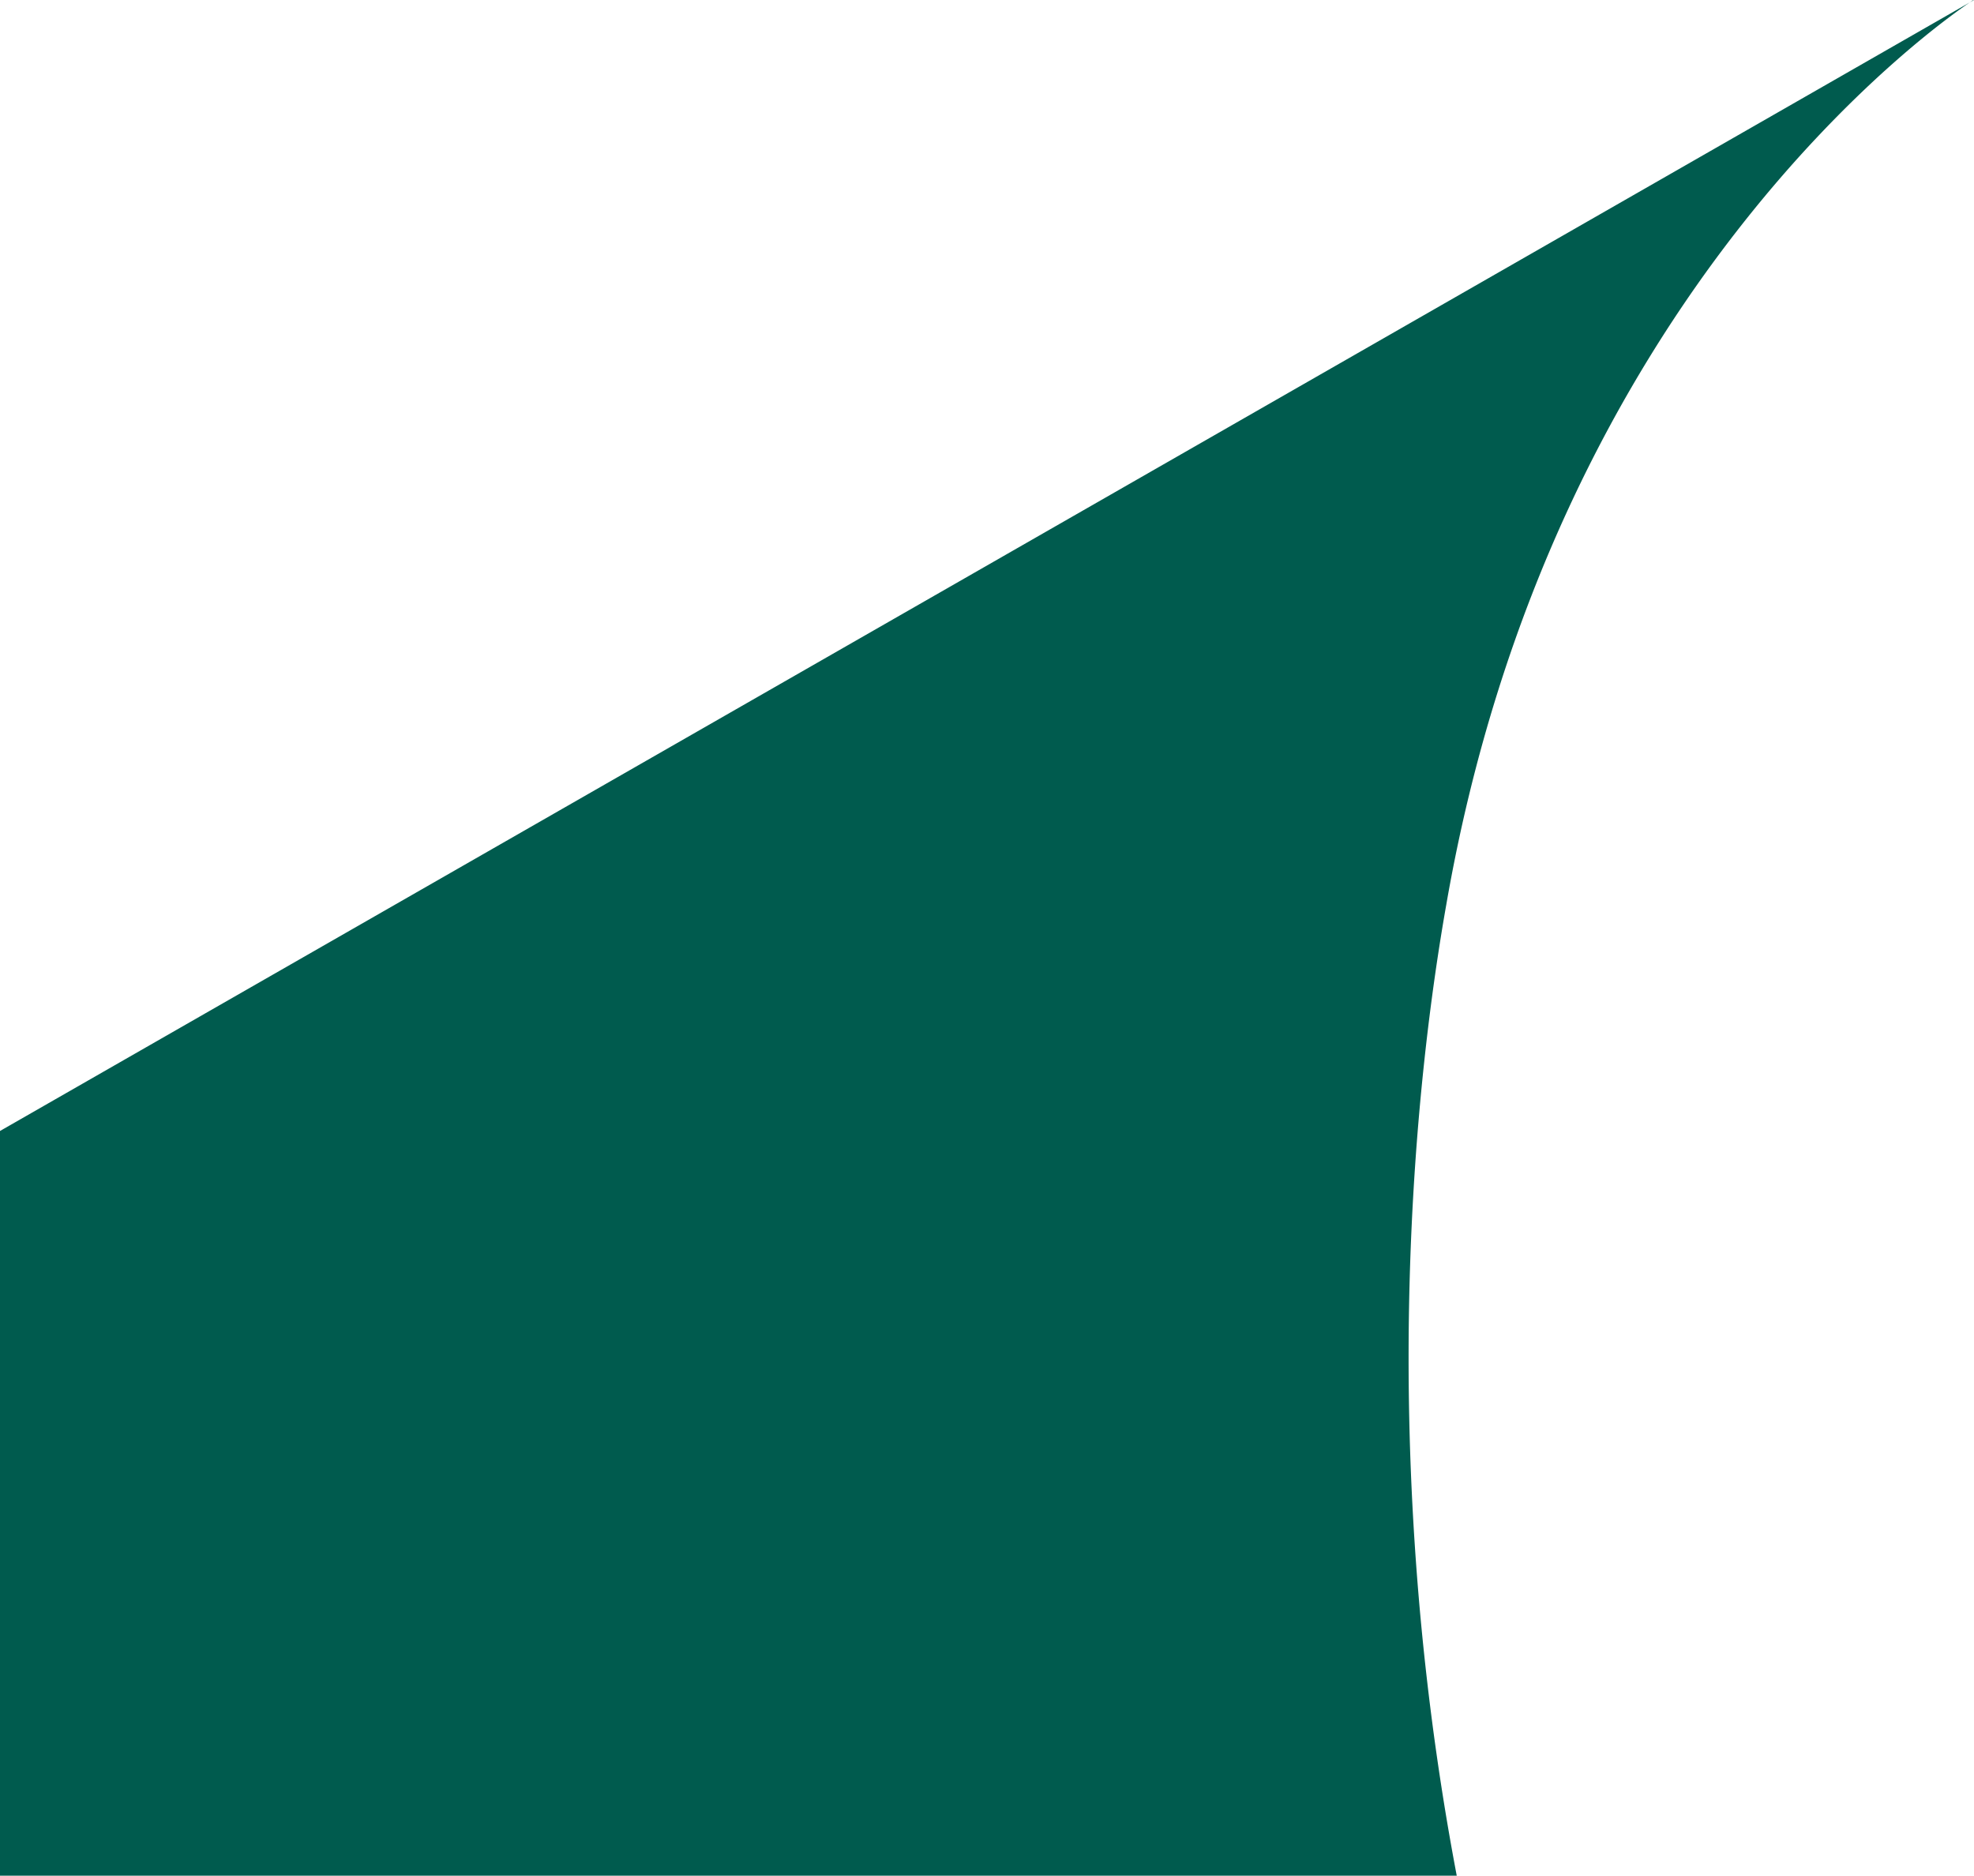
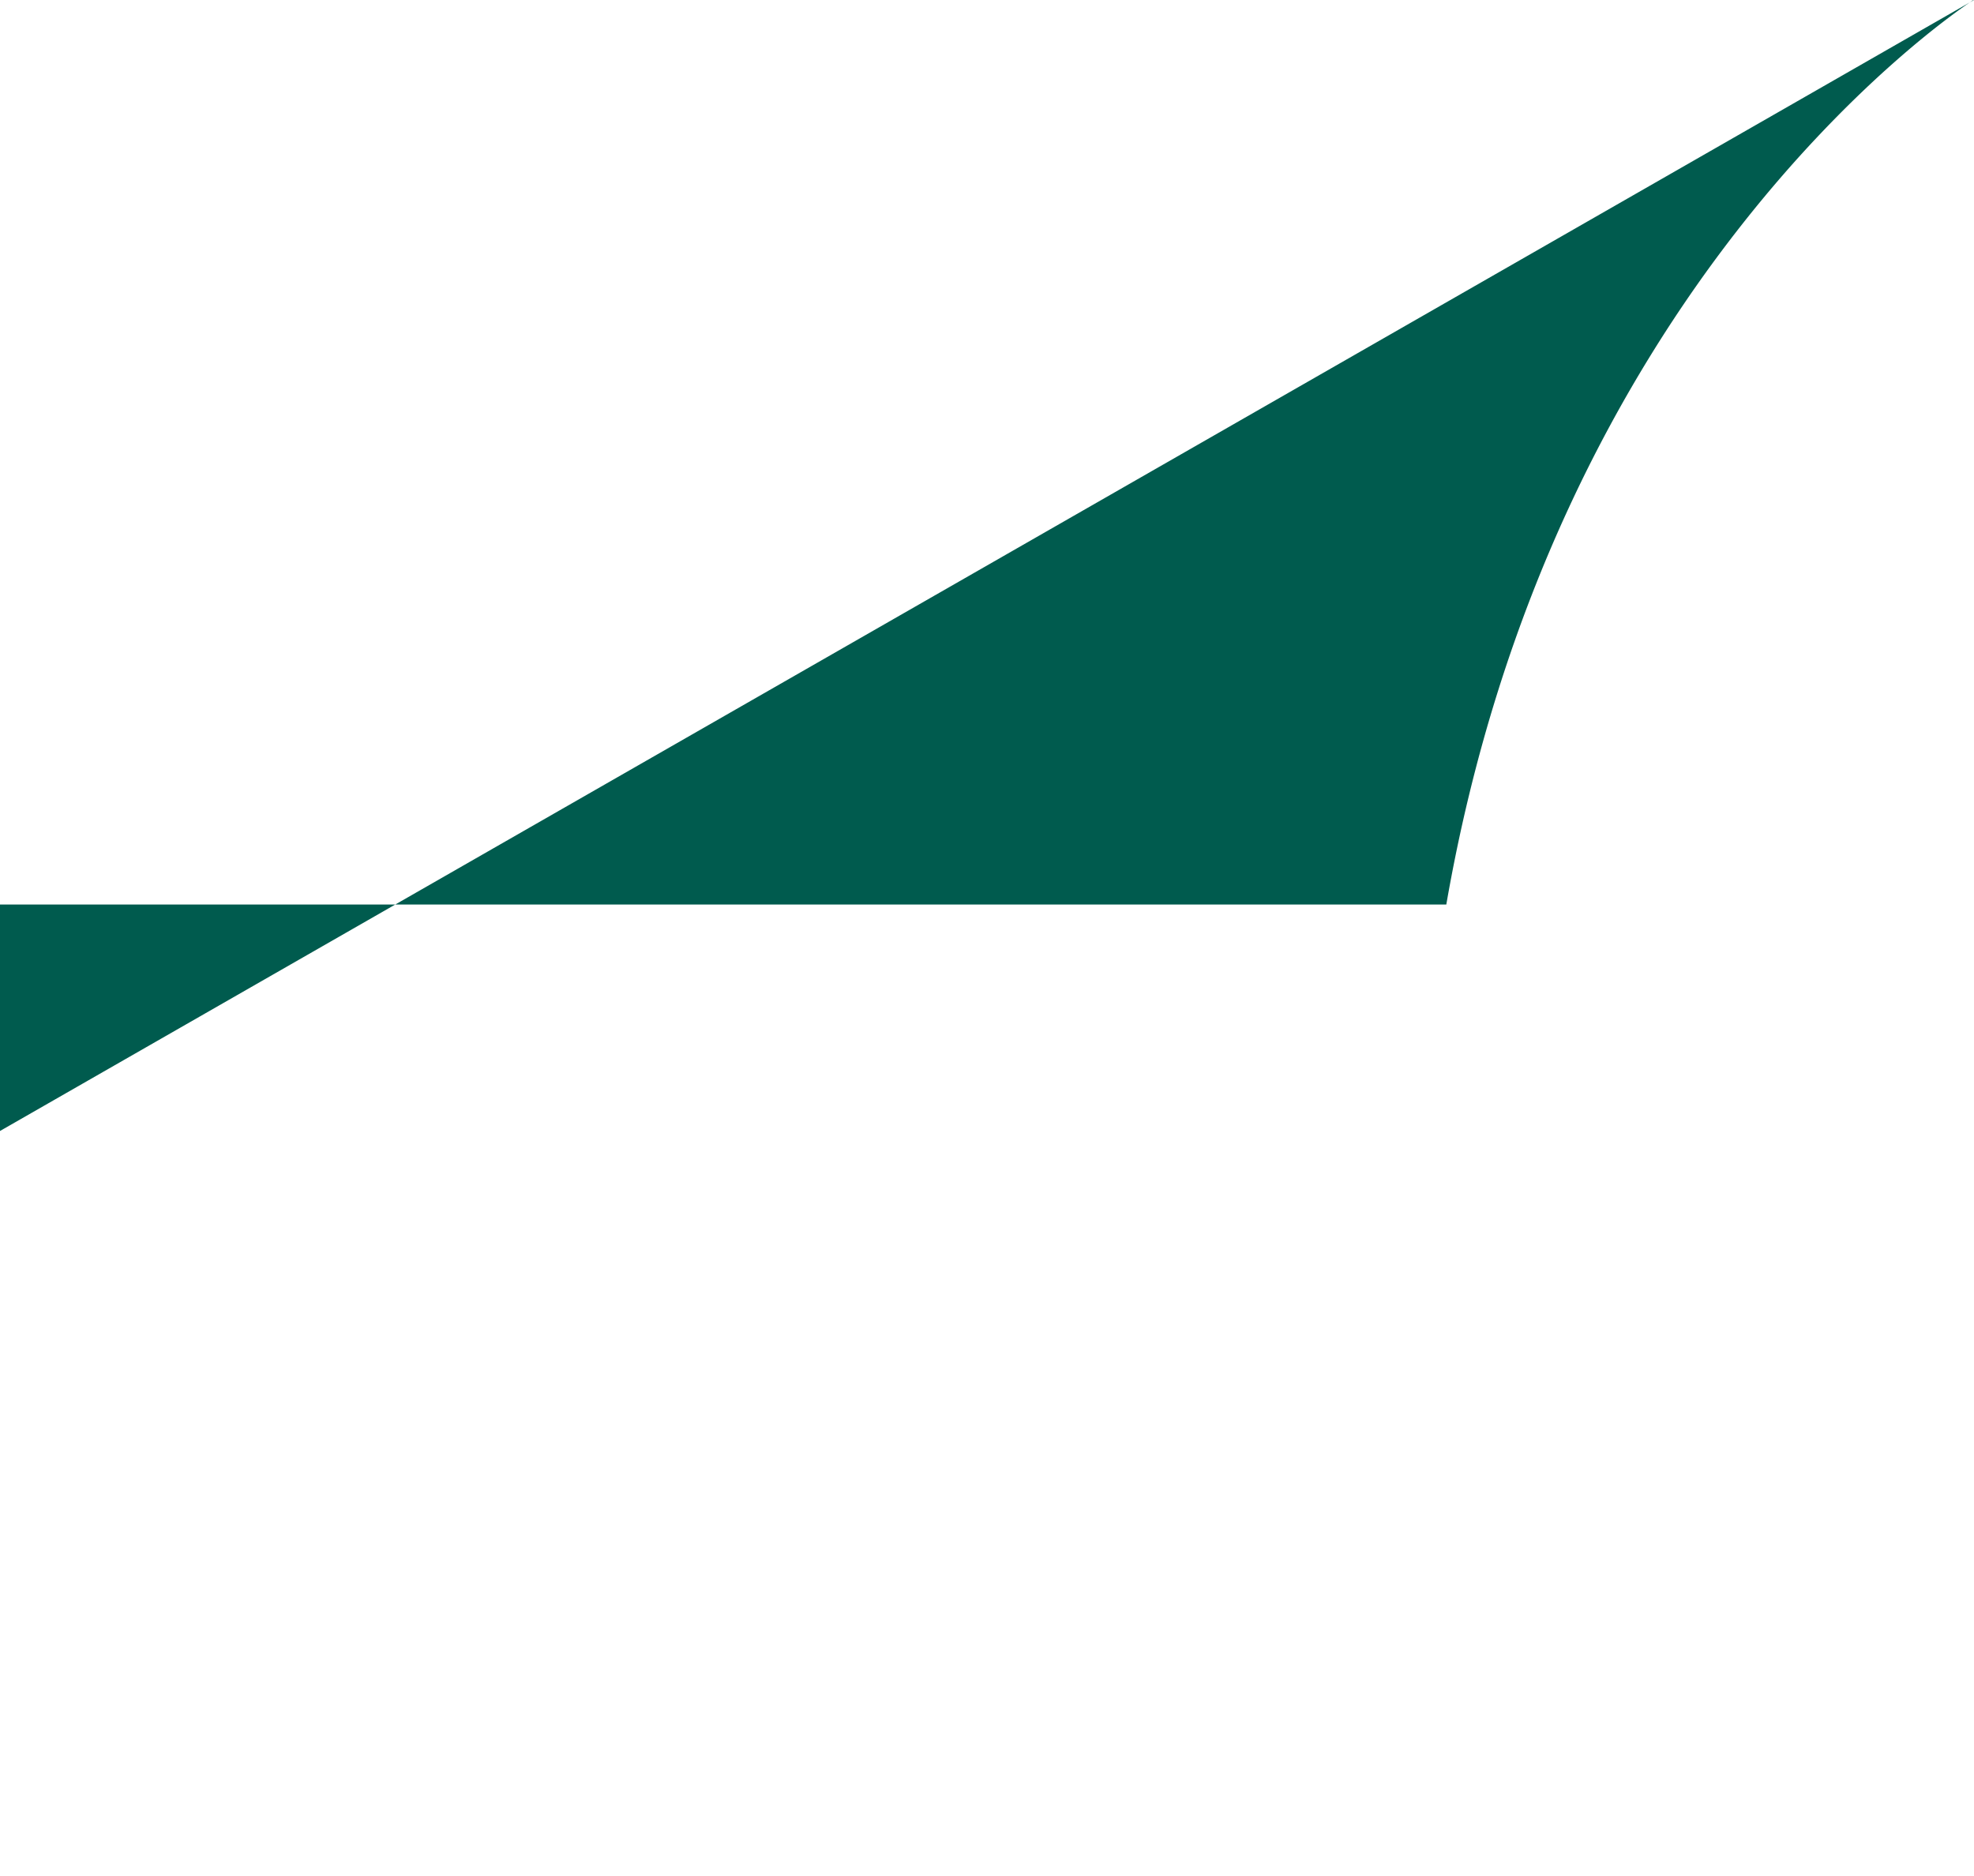
<svg xmlns="http://www.w3.org/2000/svg" width="409.098" height="388.745">
-   <path d="M299.738 187.464C321.807 60.48 401.824 4.794 408.6.246a.766.766 0 0 1 .5-.246L0 234.4v154.345h301.9c-17.3-91.245-8.08-167.845-2.162-201.281Z" fill="#005b4e" />
+   <path d="M299.738 187.464C321.807 60.48 401.824 4.794 408.6.246a.766.766 0 0 1 .5-.246L0 234.4v154.345c-17.3-91.245-8.08-167.845-2.162-201.281Z" fill="#005b4e" />
</svg>